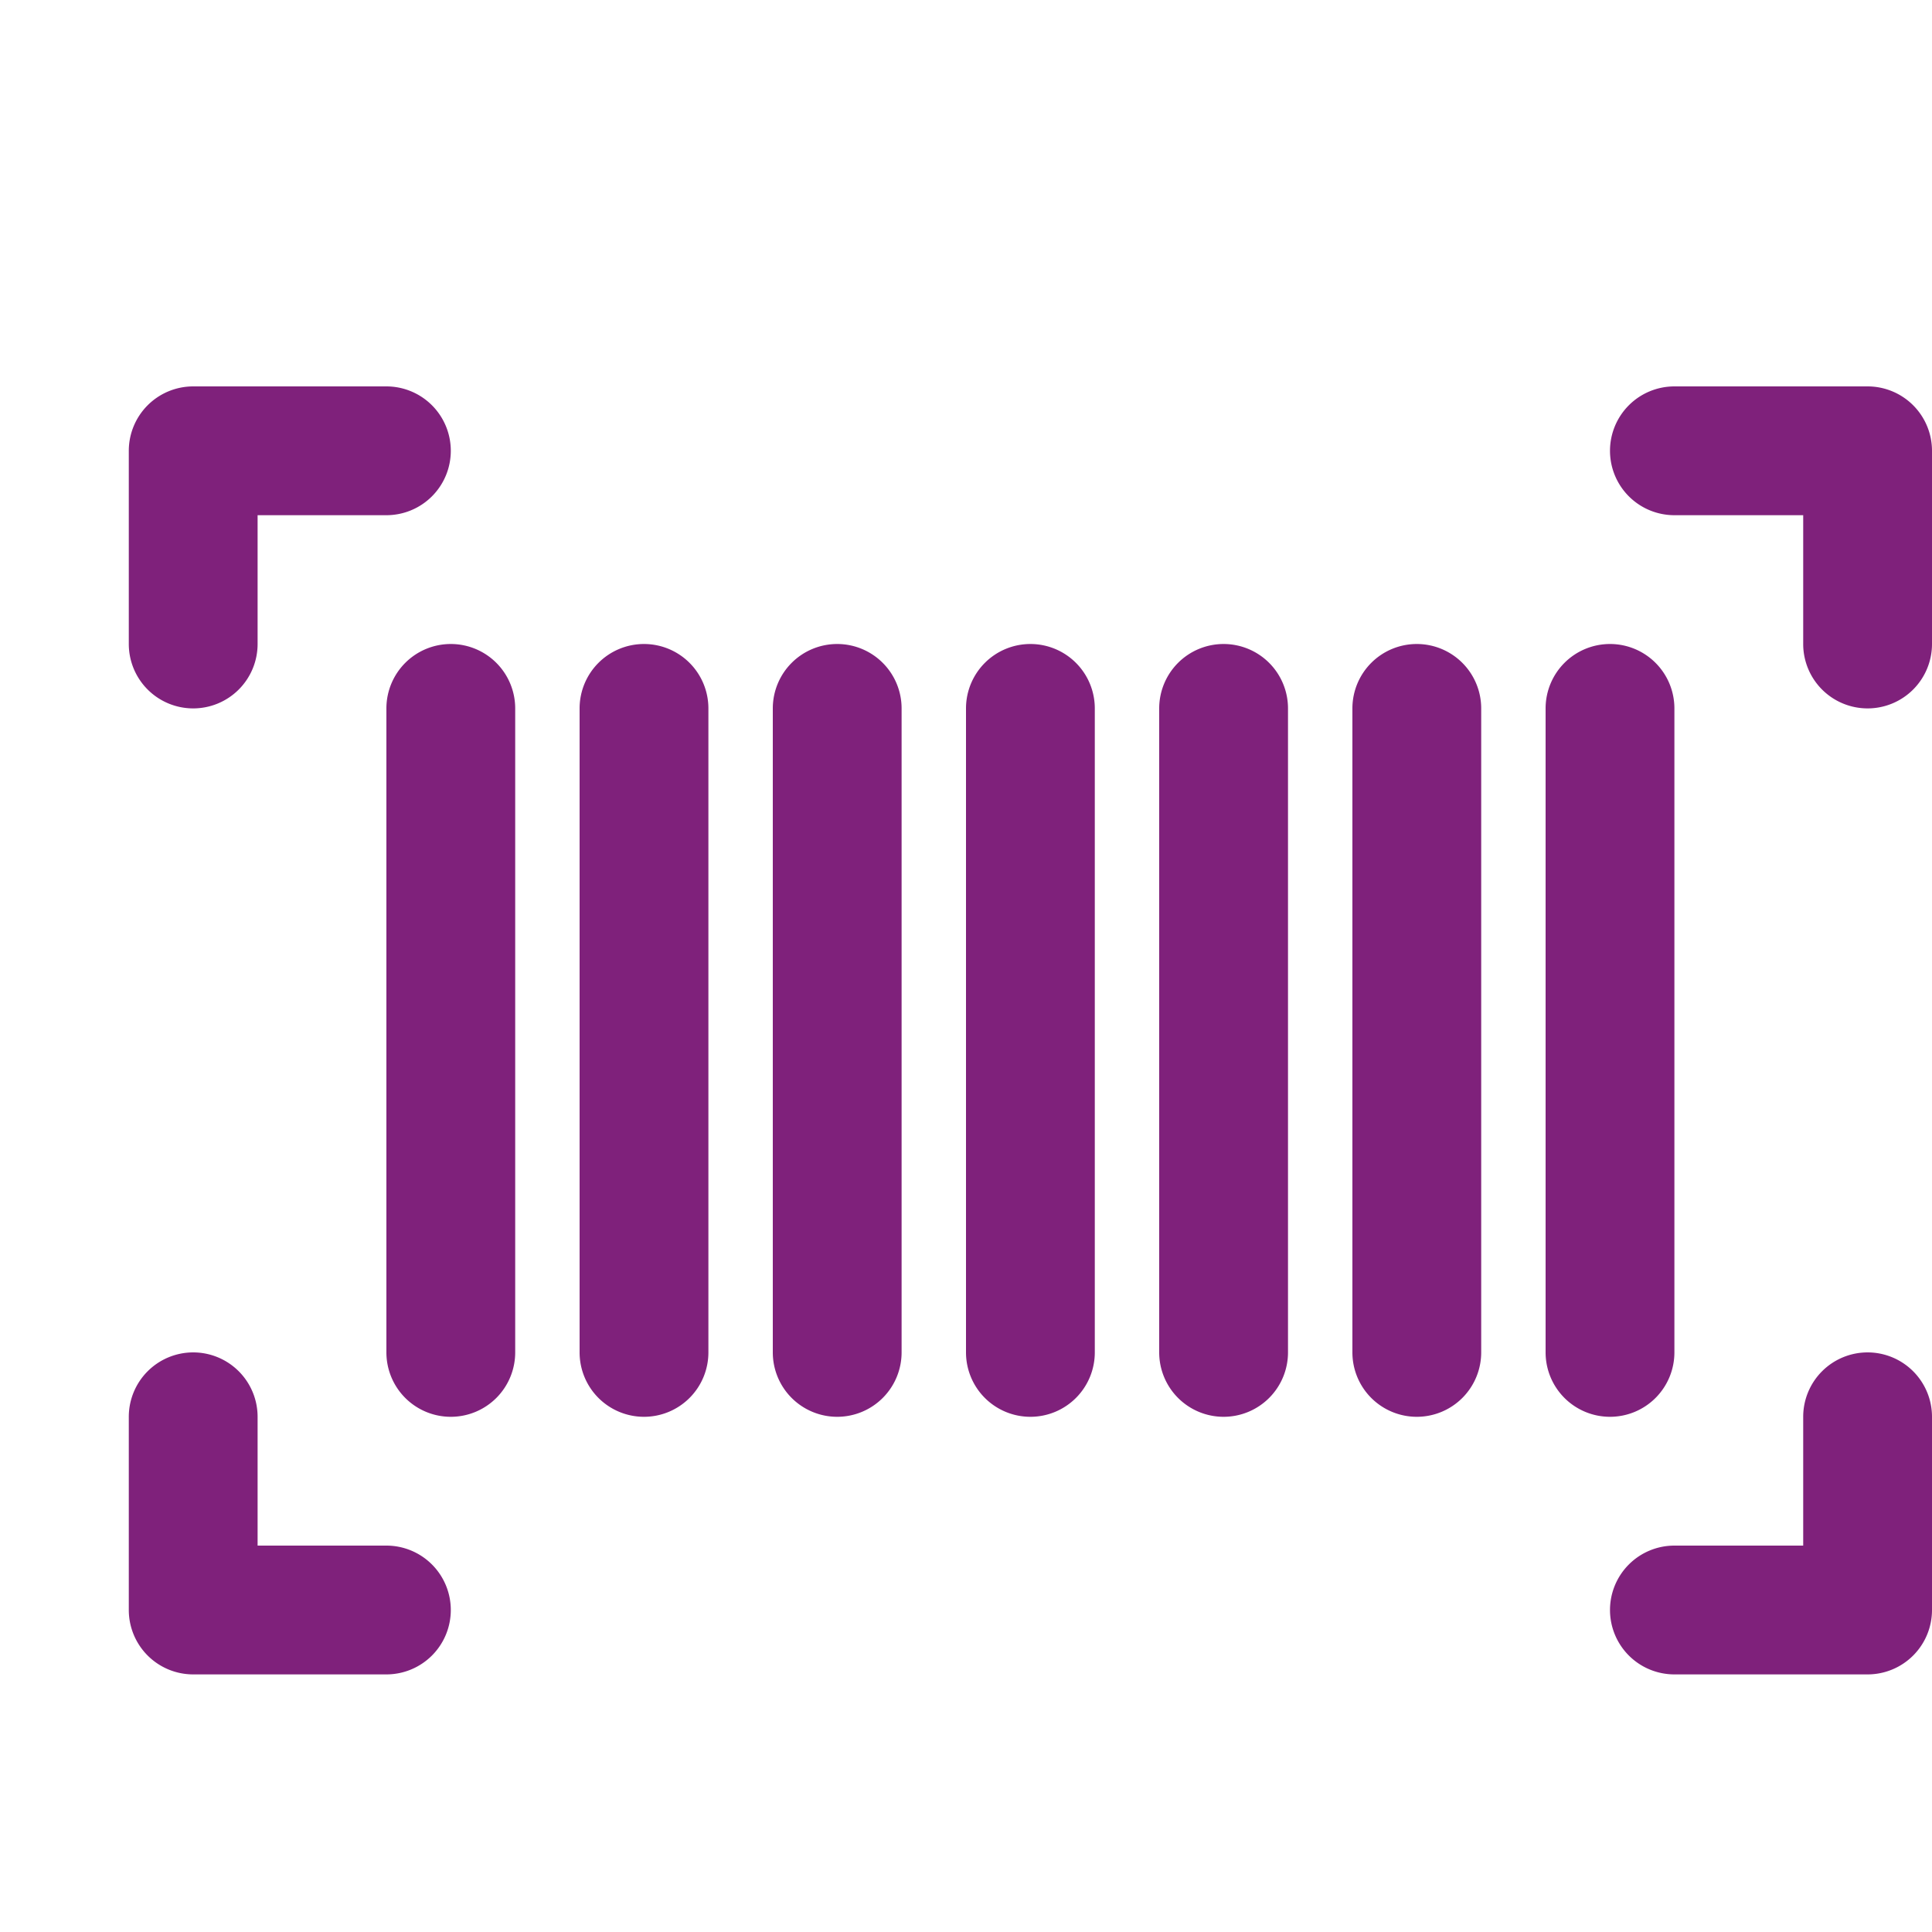
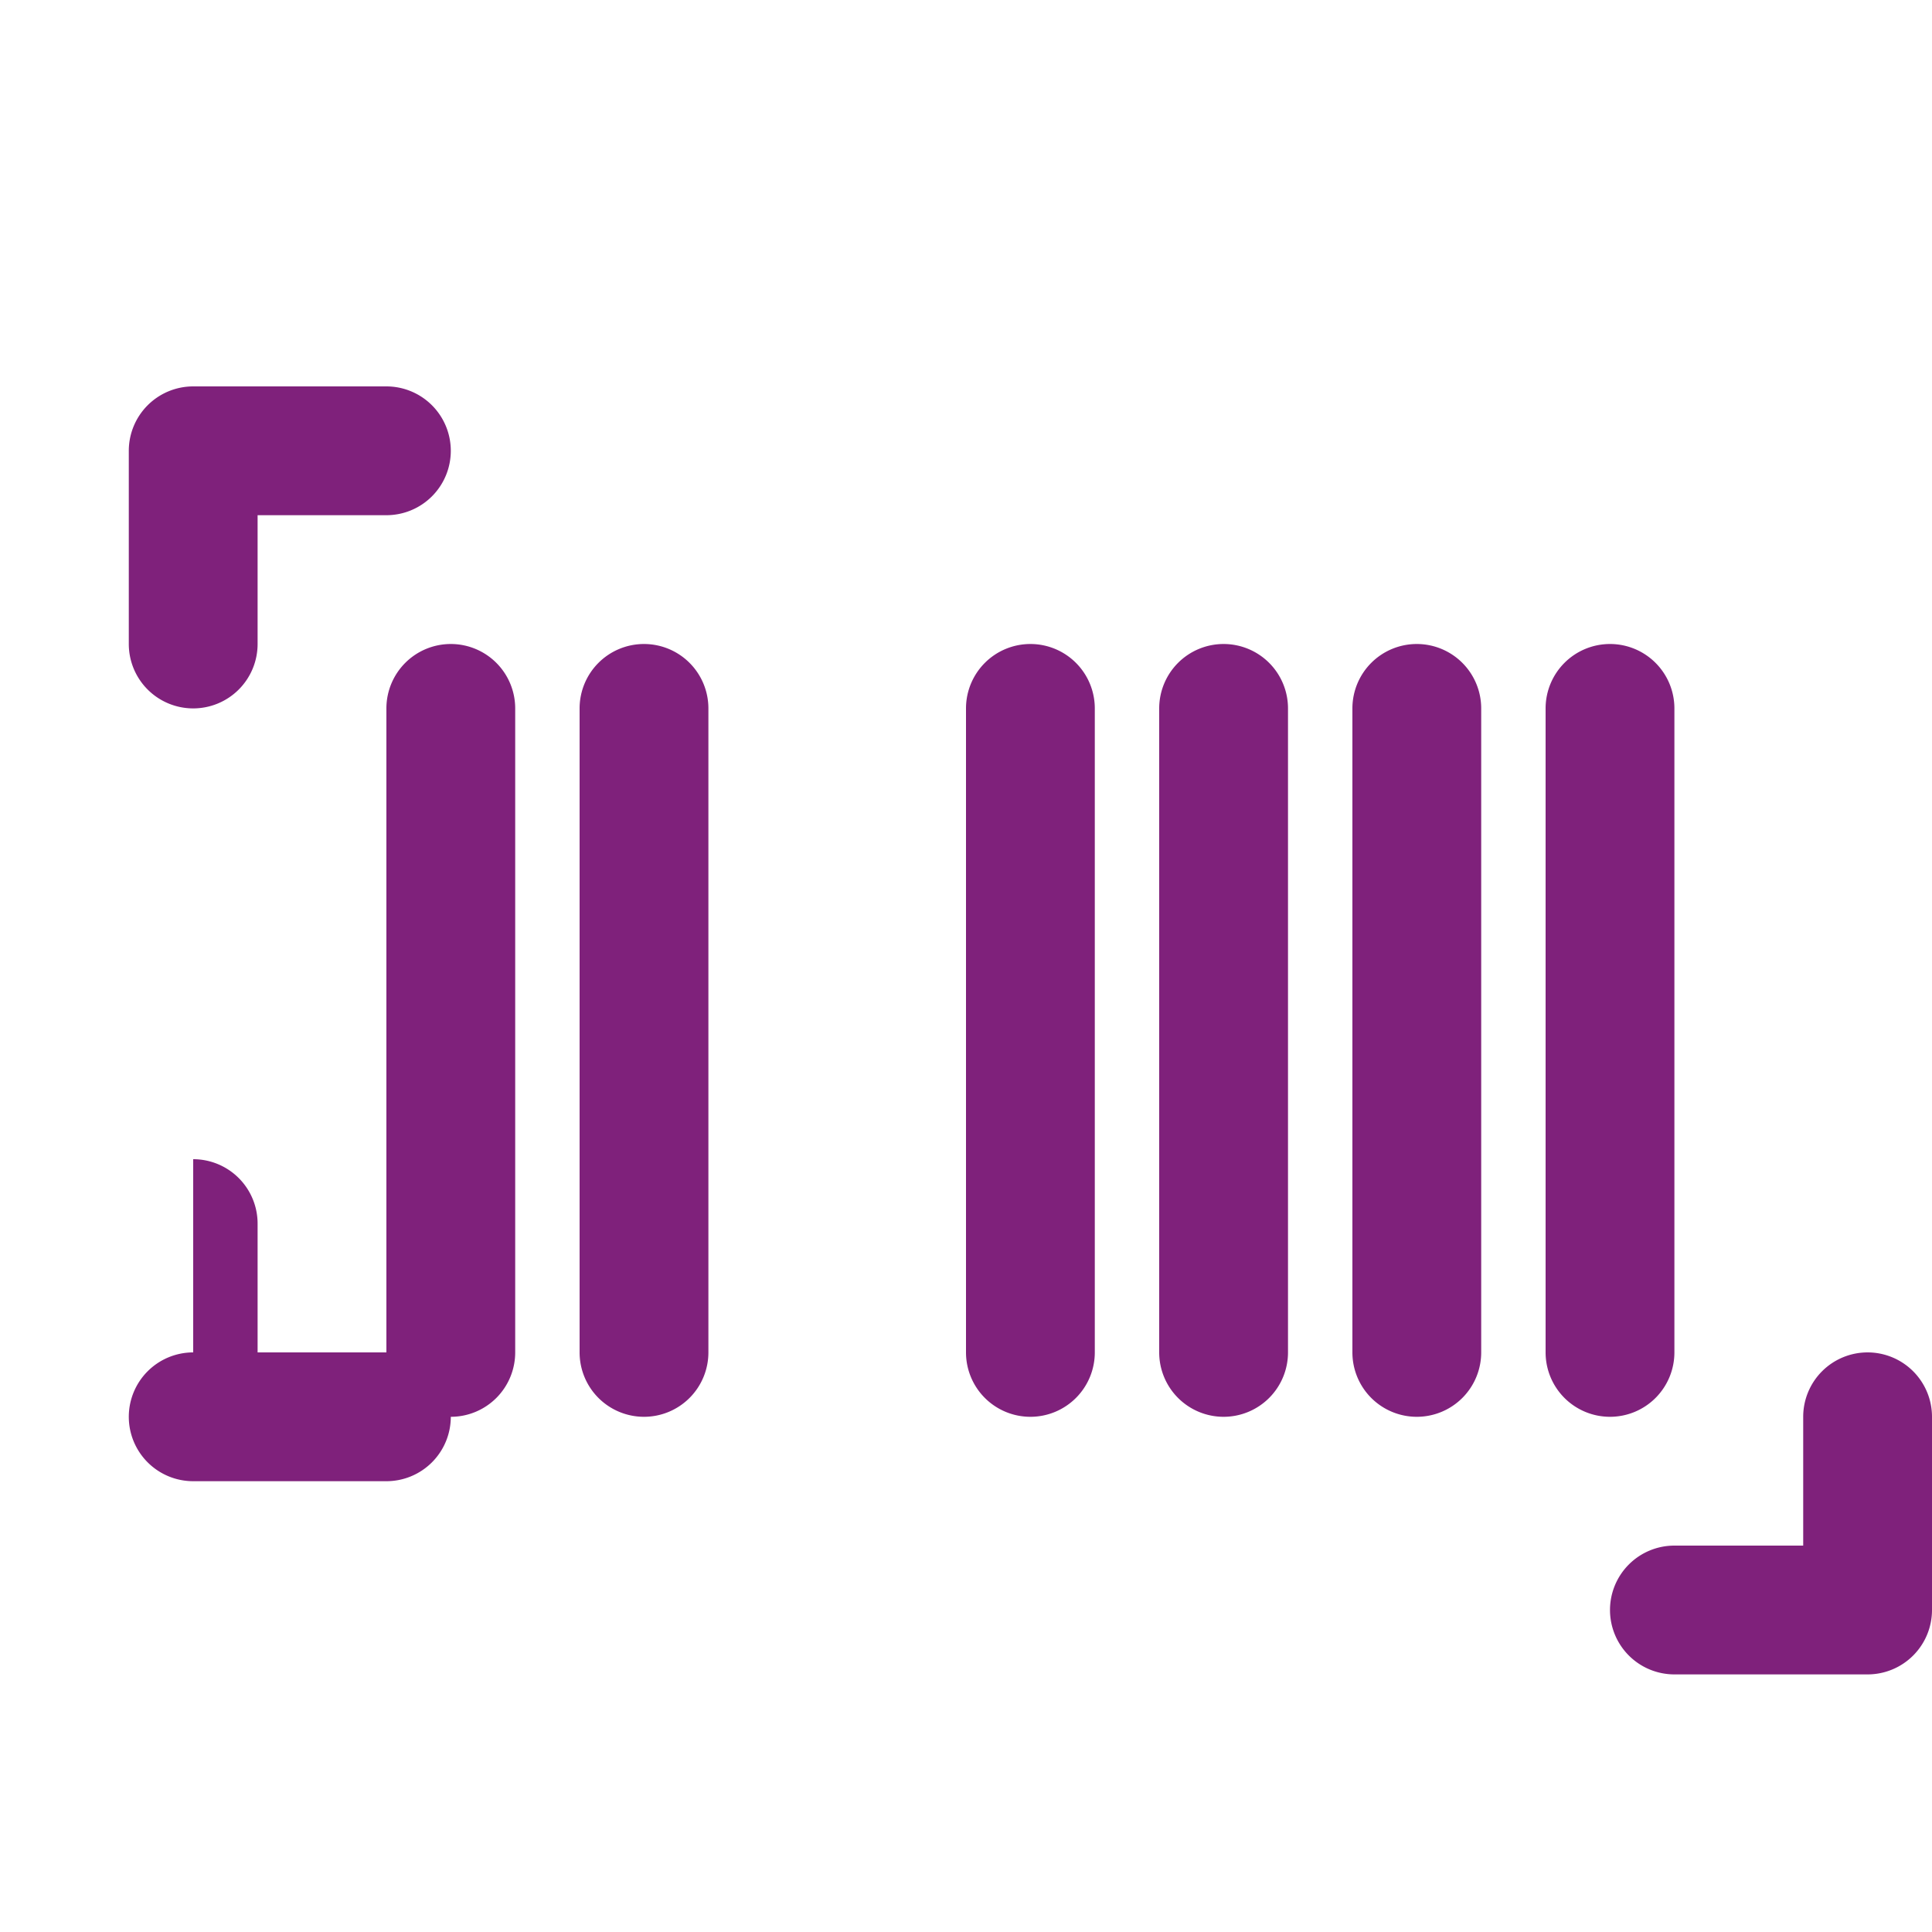
<svg xmlns="http://www.w3.org/2000/svg" viewBox="0 0 30 30" id="svg5" fill="#000000">
  <g id="SVGRepo_bgCarrier" stroke-width="0" />
  <g id="SVGRepo_tracerCarrier" stroke-linecap="round" stroke-linejoin="round" />
  <g id="SVGRepo_iconCarrier">
    <defs id="defs2" />
    <g id="layer1" transform="translate(-108,-100)">
      <path d="m 111,106 a 1,1 0 0 0 -1,1 v 3 a 1,1 0 0 0 1,1 1,1 0 0 0 1,-1 v -2 h 2 a 1,1 0 0 0 1,-1 1,1 0 0 0 -1,-1 z" id="path11698" style="color: #7F217B;fill: #7F217B;fill-rule:evenodd;stroke-linecap:round;stroke-linejoin:round;stroke-miterlimit:4.1;-inkscape-stroke:none" />
-       <path d="m 134,106 a 1,1 0 0 0 -1,1 1,1 0 0 0 1,1 h 2 v 2 a 1,1 0 0 0 1,1 1,1 0 0 0 1,-1 v -3 a 1,1 0 0 0 -1,-1 z" id="path11700" style="color: #7F217B;fill: #7F217B;fill-rule:evenodd;stroke-linecap:round;stroke-linejoin:round;stroke-miterlimit:4.1;-inkscape-stroke:none" />
      <path d="m 137,121 a 1,1 0 0 0 -1,1 v 2 h -2 a 1,1 0 0 0 -1,1 1,1 0 0 0 1,1 h 3 a 1,1 0 0 0 1,-1 v -3 a 1,1 0 0 0 -1,-1 z" id="path11702" style="color: #7F217B;fill: #7F217B;fill-rule:evenodd;stroke-linecap:round;stroke-linejoin:round;stroke-miterlimit:4.1;-inkscape-stroke:none" />
-       <path d="m 111,121 a 1,1 0 0 0 -1,1 v 3 a 1,1 0 0 0 1,1 h 3 a 1,1 0 0 0 1,-1 1,1 0 0 0 -1,-1 h -2 v -2 a 1,1 0 0 0 -1,-1 z" id="path11704" style="color: #7F217B;fill: #7F217B;fill-rule:evenodd;stroke-linecap:round;stroke-linejoin:round;stroke-miterlimit:4.1;-inkscape-stroke:none" />
+       <path d="m 111,121 a 1,1 0 0 0 -1,1 a 1,1 0 0 0 1,1 h 3 a 1,1 0 0 0 1,-1 1,1 0 0 0 -1,-1 h -2 v -2 a 1,1 0 0 0 -1,-1 z" id="path11704" style="color: #7F217B;fill: #7F217B;fill-rule:evenodd;stroke-linecap:round;stroke-linejoin:round;stroke-miterlimit:4.1;-inkscape-stroke:none" />
      <path d="m 115,110 a 1,1 0 0 0 -1,1 v 10 a 1,1 0 0 0 1,1 1,1 0 0 0 1,-1 v -10 a 1,1 0 0 0 -1,-1 z" id="path11706" style="color: #7F217B;fill: #7F217B;fill-rule:evenodd;stroke-linecap:round;stroke-linejoin:round;stroke-miterlimit:4.1;-inkscape-stroke:none" />
      <path d="m 118,110 a 1,1 0 0 0 -1,1 v 10 a 1,1 0 0 0 1,1 1,1 0 0 0 1,-1 v -10 a 1,1 0 0 0 -1,-1 z" id="path11708" style="color: #7F217B;fill: #7F217B;fill-rule:evenodd;stroke-linecap:round;stroke-linejoin:round;stroke-miterlimit:4.1;-inkscape-stroke:none" />
-       <path d="m 121,110 a 1,1 0 0 0 -1,1 v 10 a 1,1 0 0 0 1,1 1,1 0 0 0 1,-1 v -10 a 1,1 0 0 0 -1,-1 z" id="path11710" style="color: #7F217B;fill: #7F217B;fill-rule:evenodd;stroke-linecap:round;stroke-linejoin:round;stroke-miterlimit:4.1;-inkscape-stroke:none" />
      <path d="m 124,110 a 1,1 0 0 0 -1,1 v 10 a 1,1 0 0 0 1,1 1,1 0 0 0 1,-1 v -10 a 1,1 0 0 0 -1,-1 z" id="path11712" style="color: #7F217B;fill: #7F217B;fill-rule:evenodd;stroke-linecap:round;stroke-linejoin:round;stroke-miterlimit:4.1;-inkscape-stroke:none" />
      <path d="m 127,110 a 1,1 0 0 0 -1,1 v 10 a 1,1 0 0 0 1,1 1,1 0 0 0 1,-1 v -10 a 1,1 0 0 0 -1,-1 z" id="path11714" style="color: #7F217B;fill: #7F217B;fill-rule:evenodd;stroke-linecap:round;stroke-linejoin:round;stroke-miterlimit:4.1;-inkscape-stroke:none" />
      <path d="m 130,110 a 1,1 0 0 0 -1,1 v 10 a 1,1 0 0 0 1,1 1,1 0 0 0 1,-1 v -10 a 1,1 0 0 0 -1,-1 z" id="path11716" style="color: #7F217B;fill: #7F217B;fill-rule:evenodd;stroke-linecap:round;stroke-linejoin:round;stroke-miterlimit:4.1;-inkscape-stroke:none" />
      <path d="m 133,110 a 1,1 0 0 0 -1,1 v 5.207 1.314 V 121 a 1,1 0 0 0 1,1 1,1 0 0 0 1,-1 V 117.521 116.207 111 a 1,1 0 0 0 -1,-1 z" id="path11720" style="color: #7F217B;fill: #7F217B;fill-rule:evenodd;stroke-linecap:round;stroke-linejoin:round;stroke-miterlimit:4.1;-inkscape-stroke:none" />
    </g>
  </g>
</svg>